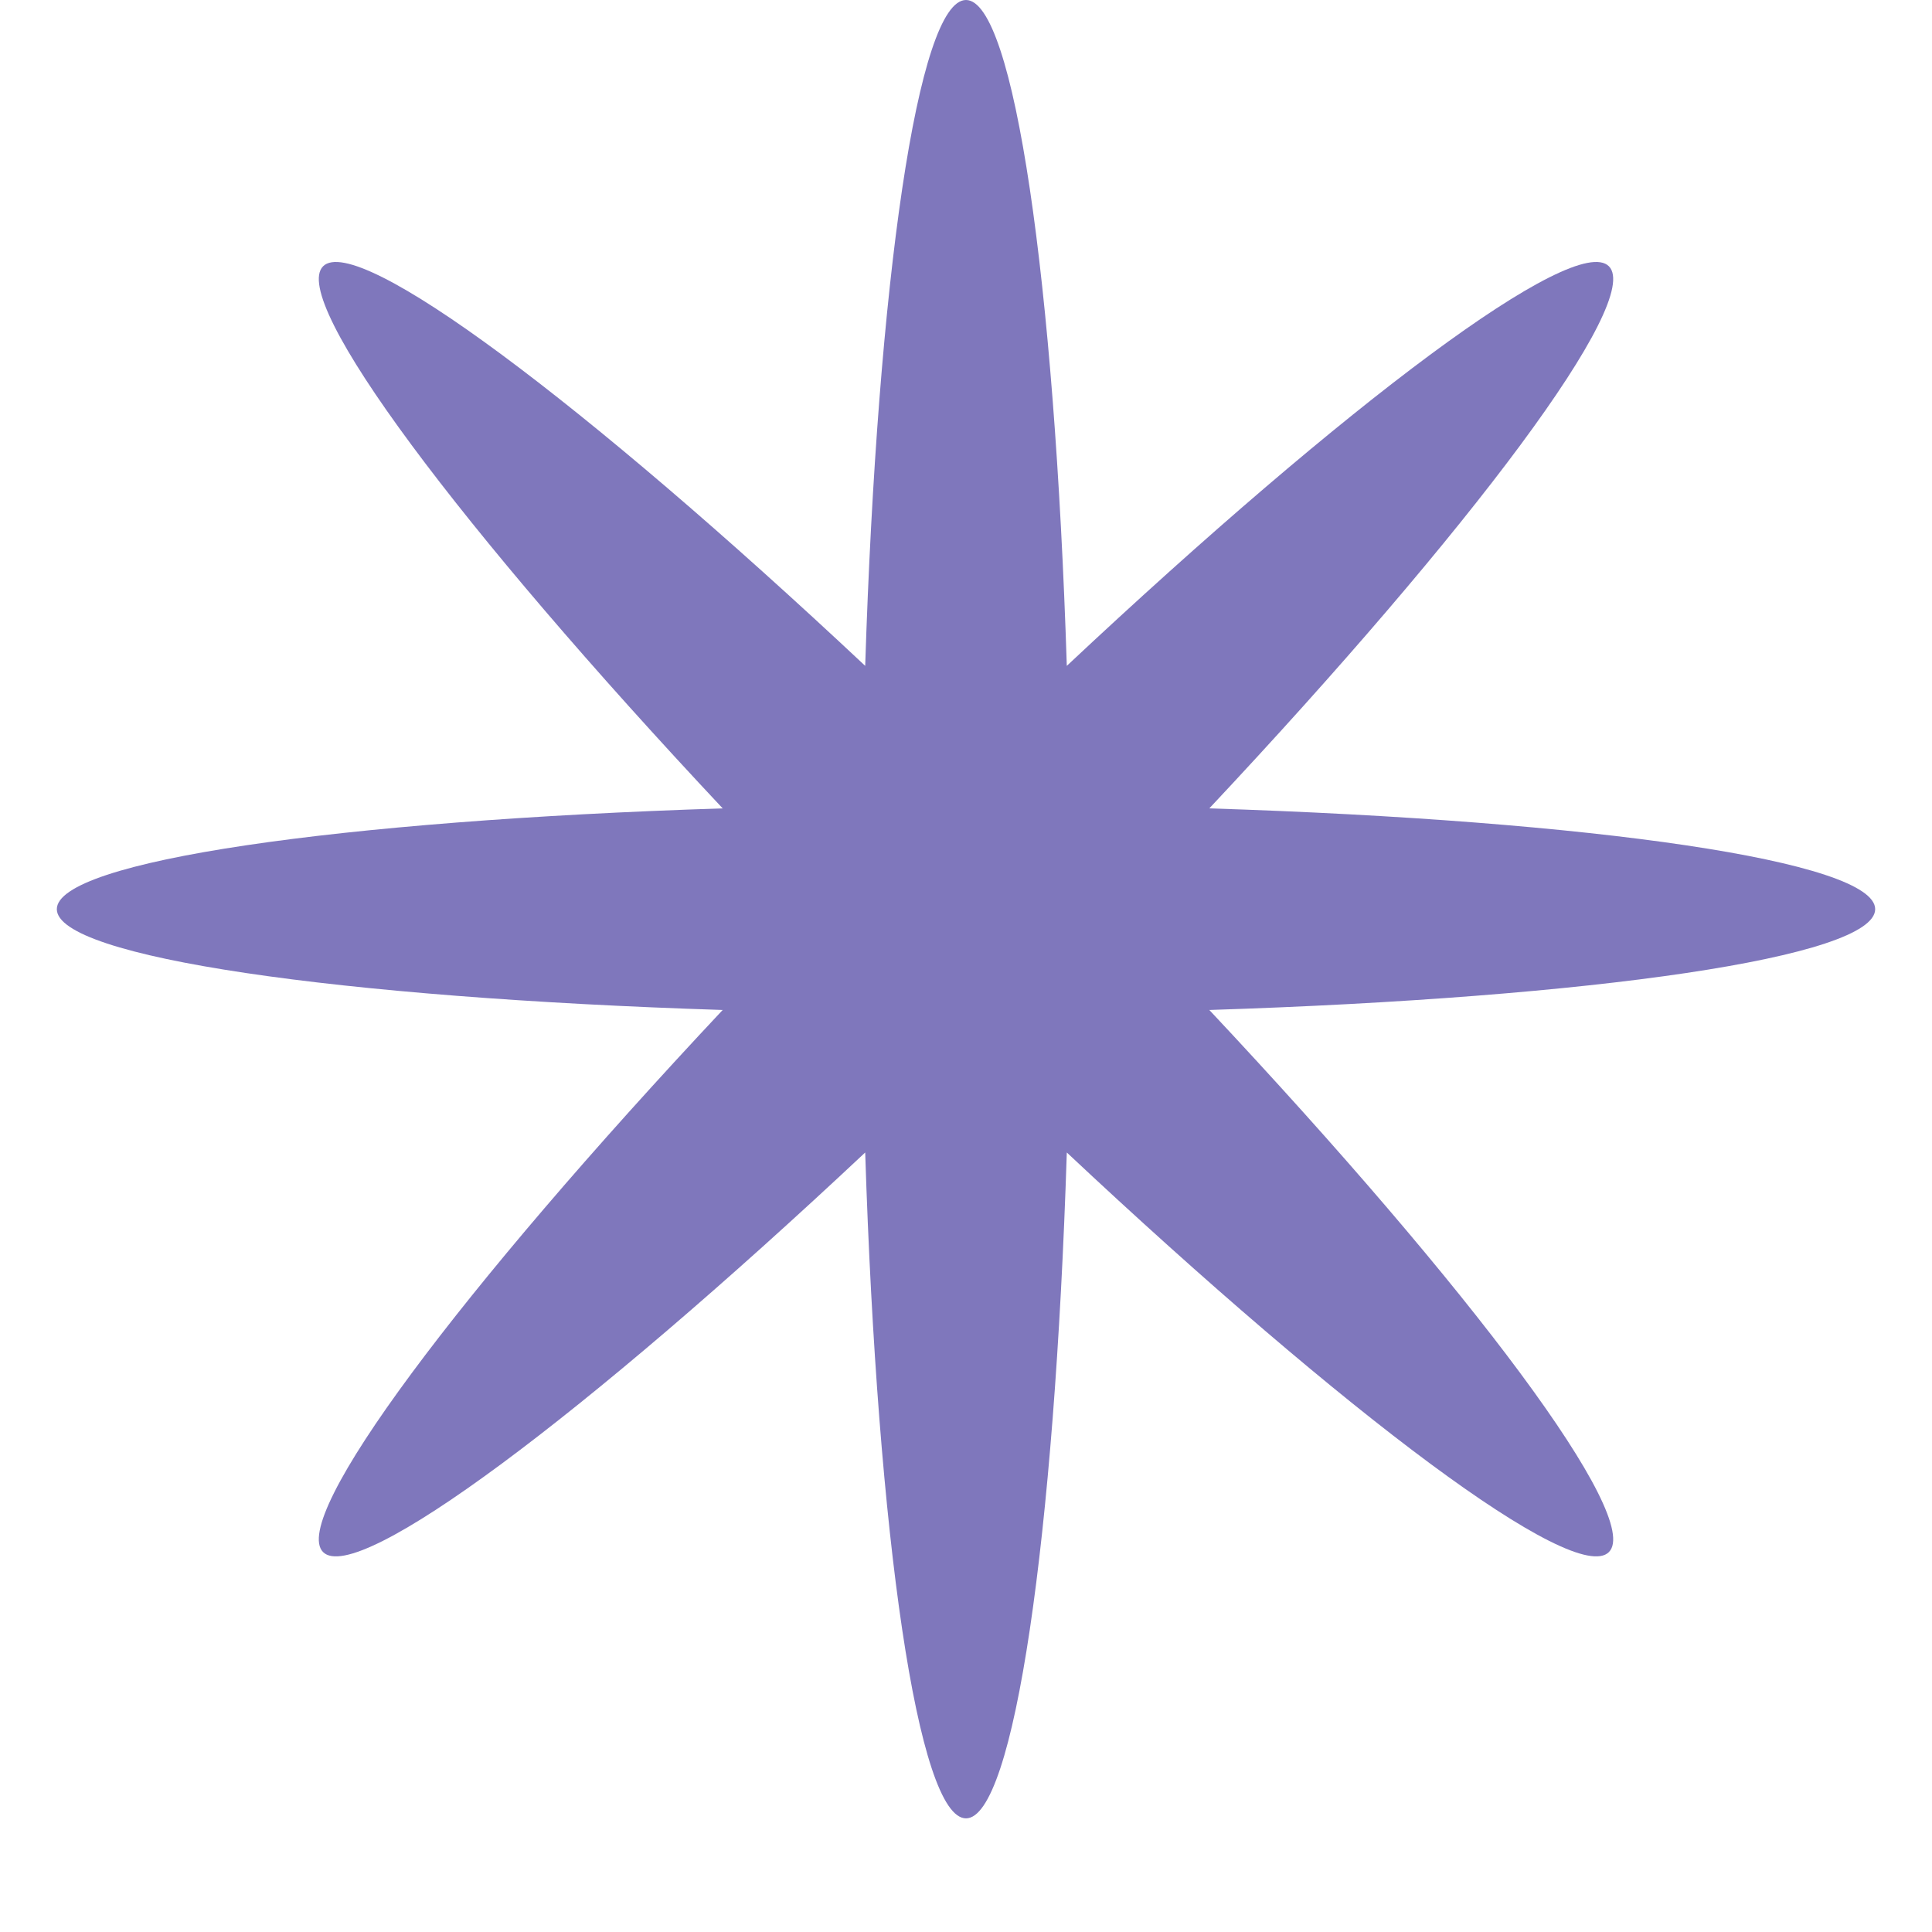
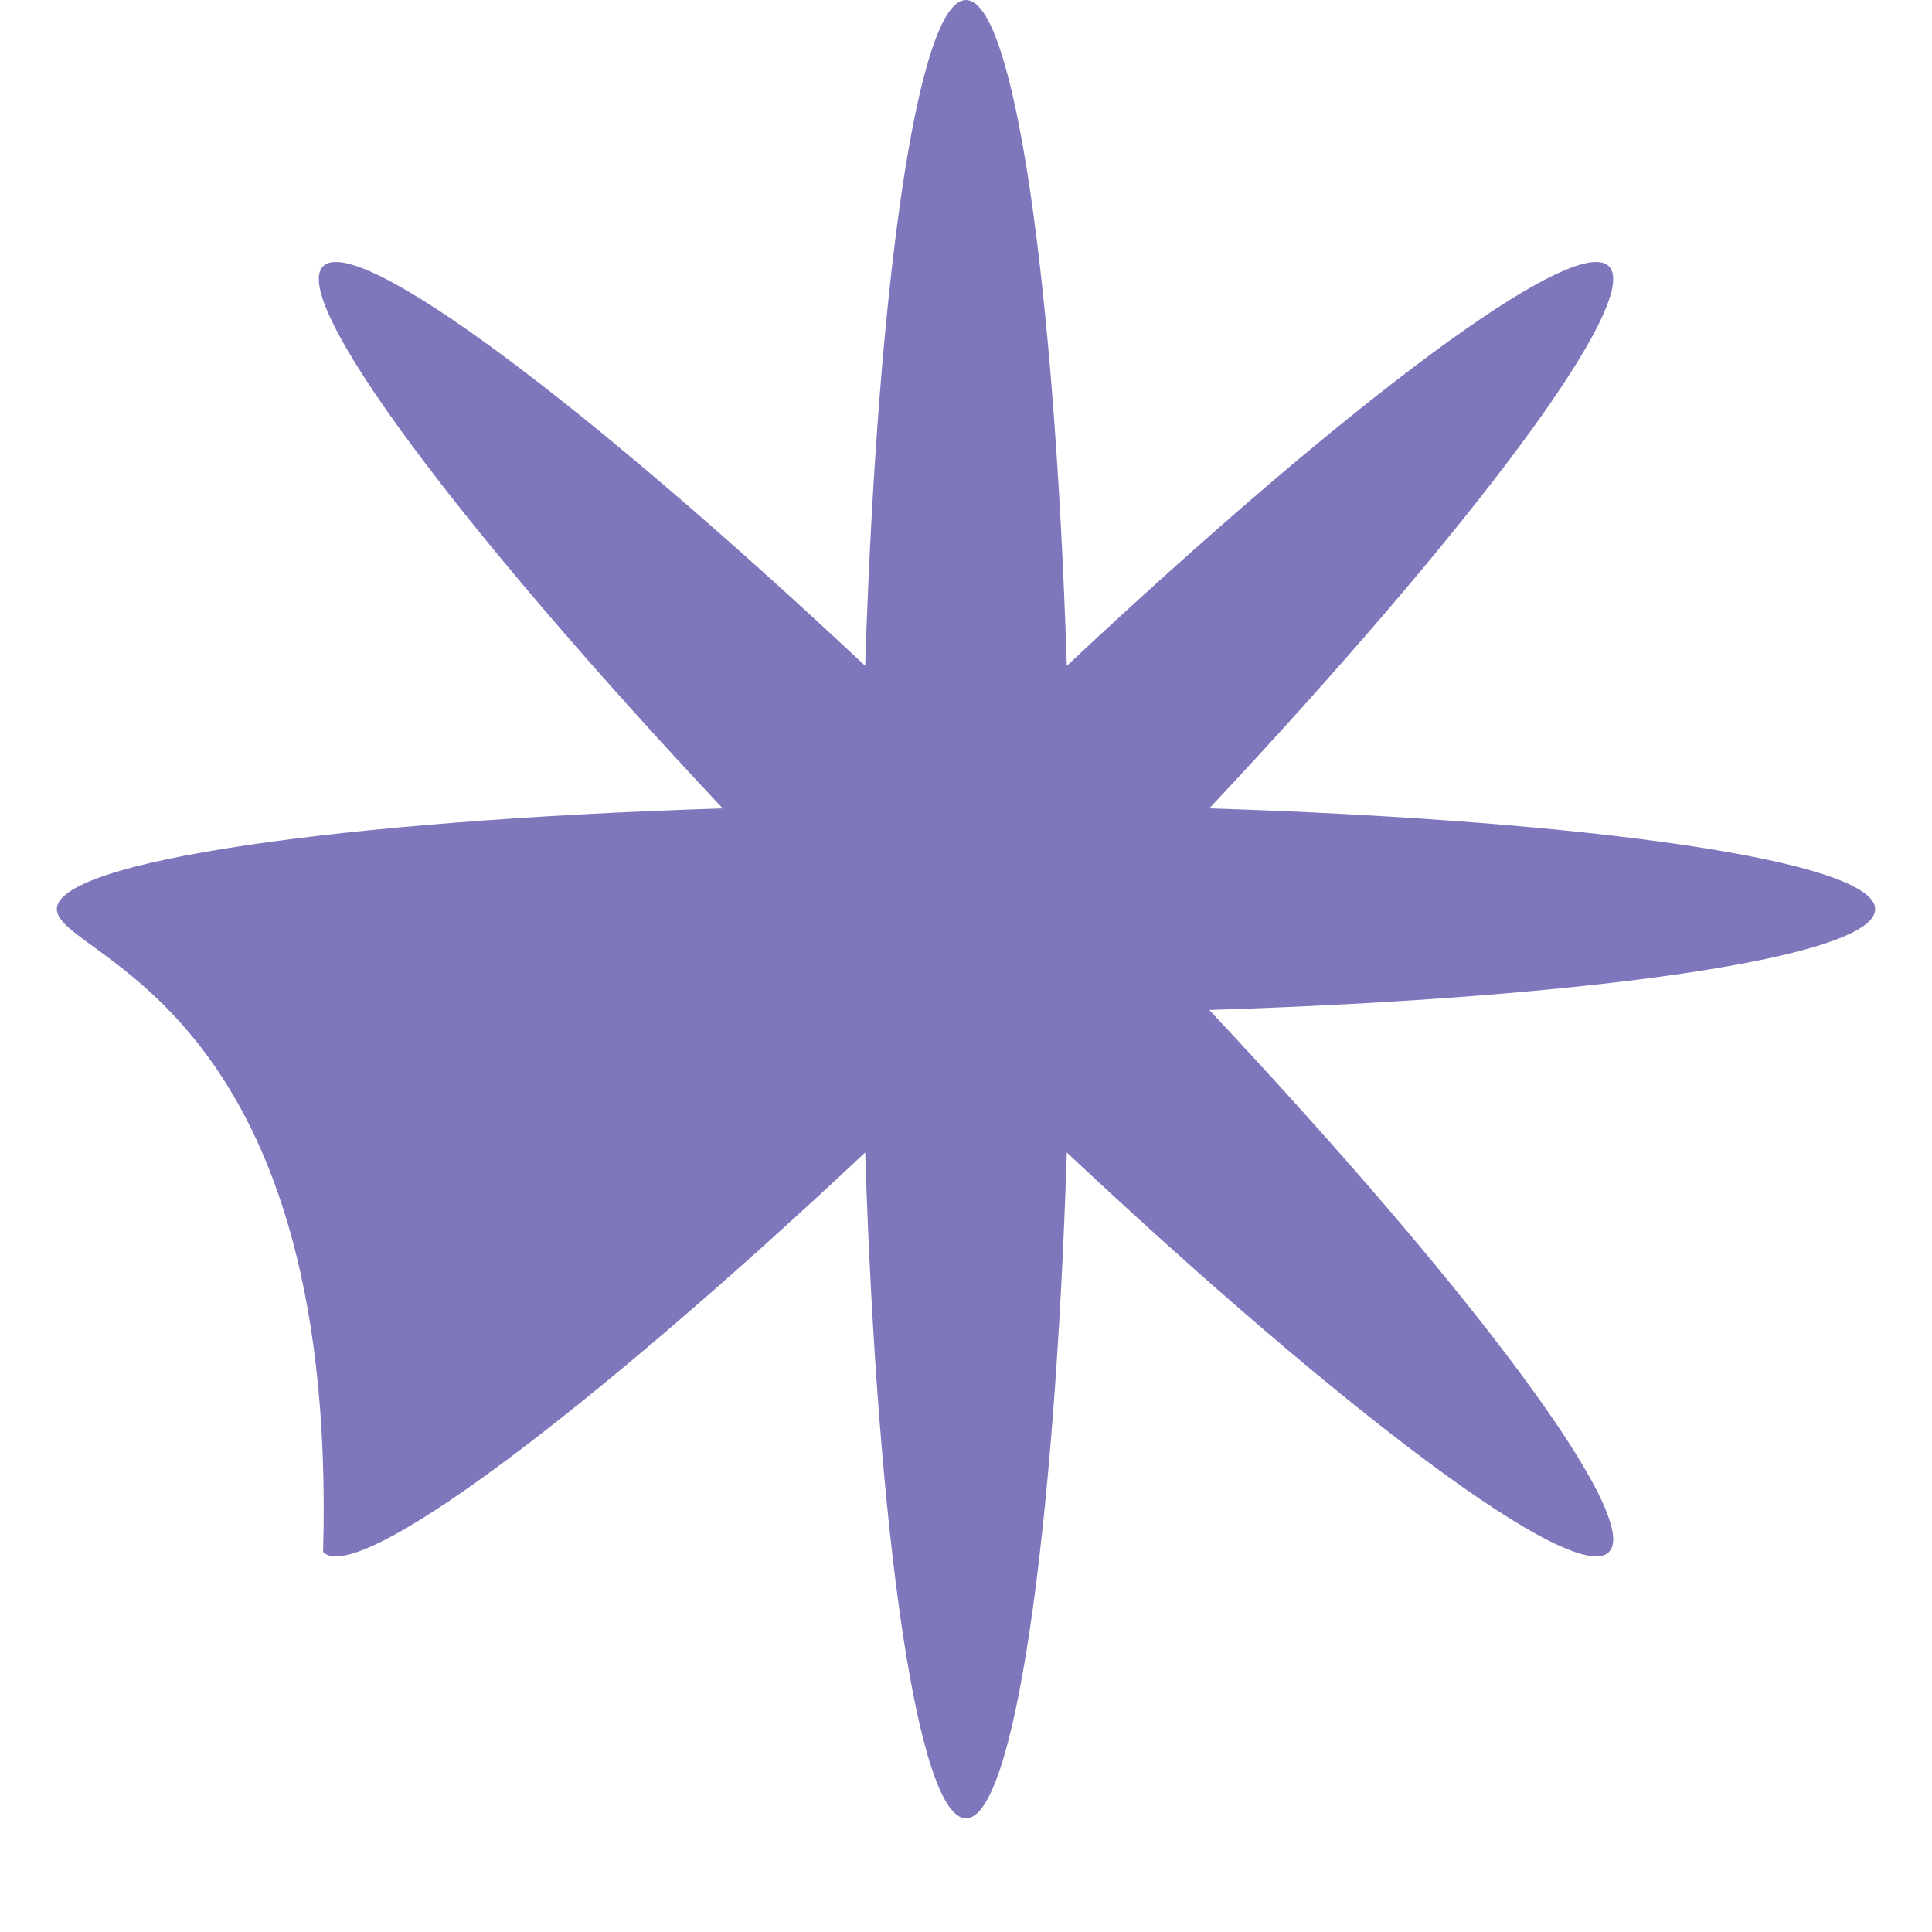
<svg xmlns="http://www.w3.org/2000/svg" width="17" height="17" viewBox="0 0 17 17" fill="none">
-   <path d="M10.641 7.113C14.02 7.221 16.5 7.577 16.5 8C16.5 8.423 14.02 8.779 10.641 8.887C12.954 11.352 14.456 13.358 14.157 13.657C13.858 13.956 11.852 12.454 9.387 10.141C9.279 13.52 8.923 16 8.5 16C8.077 16 7.721 13.52 7.613 10.141C5.148 12.454 3.142 13.956 2.843 13.657C2.544 13.358 4.046 11.352 6.359 8.887C2.98 8.779 0.5 8.423 0.5 8C0.5 7.577 2.98 7.221 6.359 7.113C4.046 4.648 2.544 2.642 2.843 2.343C3.142 2.044 5.148 3.546 7.613 5.859C7.721 2.48 8.077 0 8.5 0C8.923 0 9.279 2.48 9.387 5.859C11.852 3.546 13.858 2.044 14.157 2.343C14.456 2.642 12.954 4.648 10.641 7.113Z" fill="#7F77BC" />
+   <path d="M10.641 7.113C14.02 7.221 16.5 7.577 16.5 8C16.5 8.423 14.02 8.779 10.641 8.887C12.954 11.352 14.456 13.358 14.157 13.657C13.858 13.956 11.852 12.454 9.387 10.141C9.279 13.52 8.923 16 8.5 16C8.077 16 7.721 13.52 7.613 10.141C5.148 12.454 3.142 13.956 2.843 13.657C2.98 8.779 0.5 8.423 0.5 8C0.5 7.577 2.98 7.221 6.359 7.113C4.046 4.648 2.544 2.642 2.843 2.343C3.142 2.044 5.148 3.546 7.613 5.859C7.721 2.48 8.077 0 8.5 0C8.923 0 9.279 2.48 9.387 5.859C11.852 3.546 13.858 2.044 14.157 2.343C14.456 2.642 12.954 4.648 10.641 7.113Z" fill="#7F77BC" />
</svg>